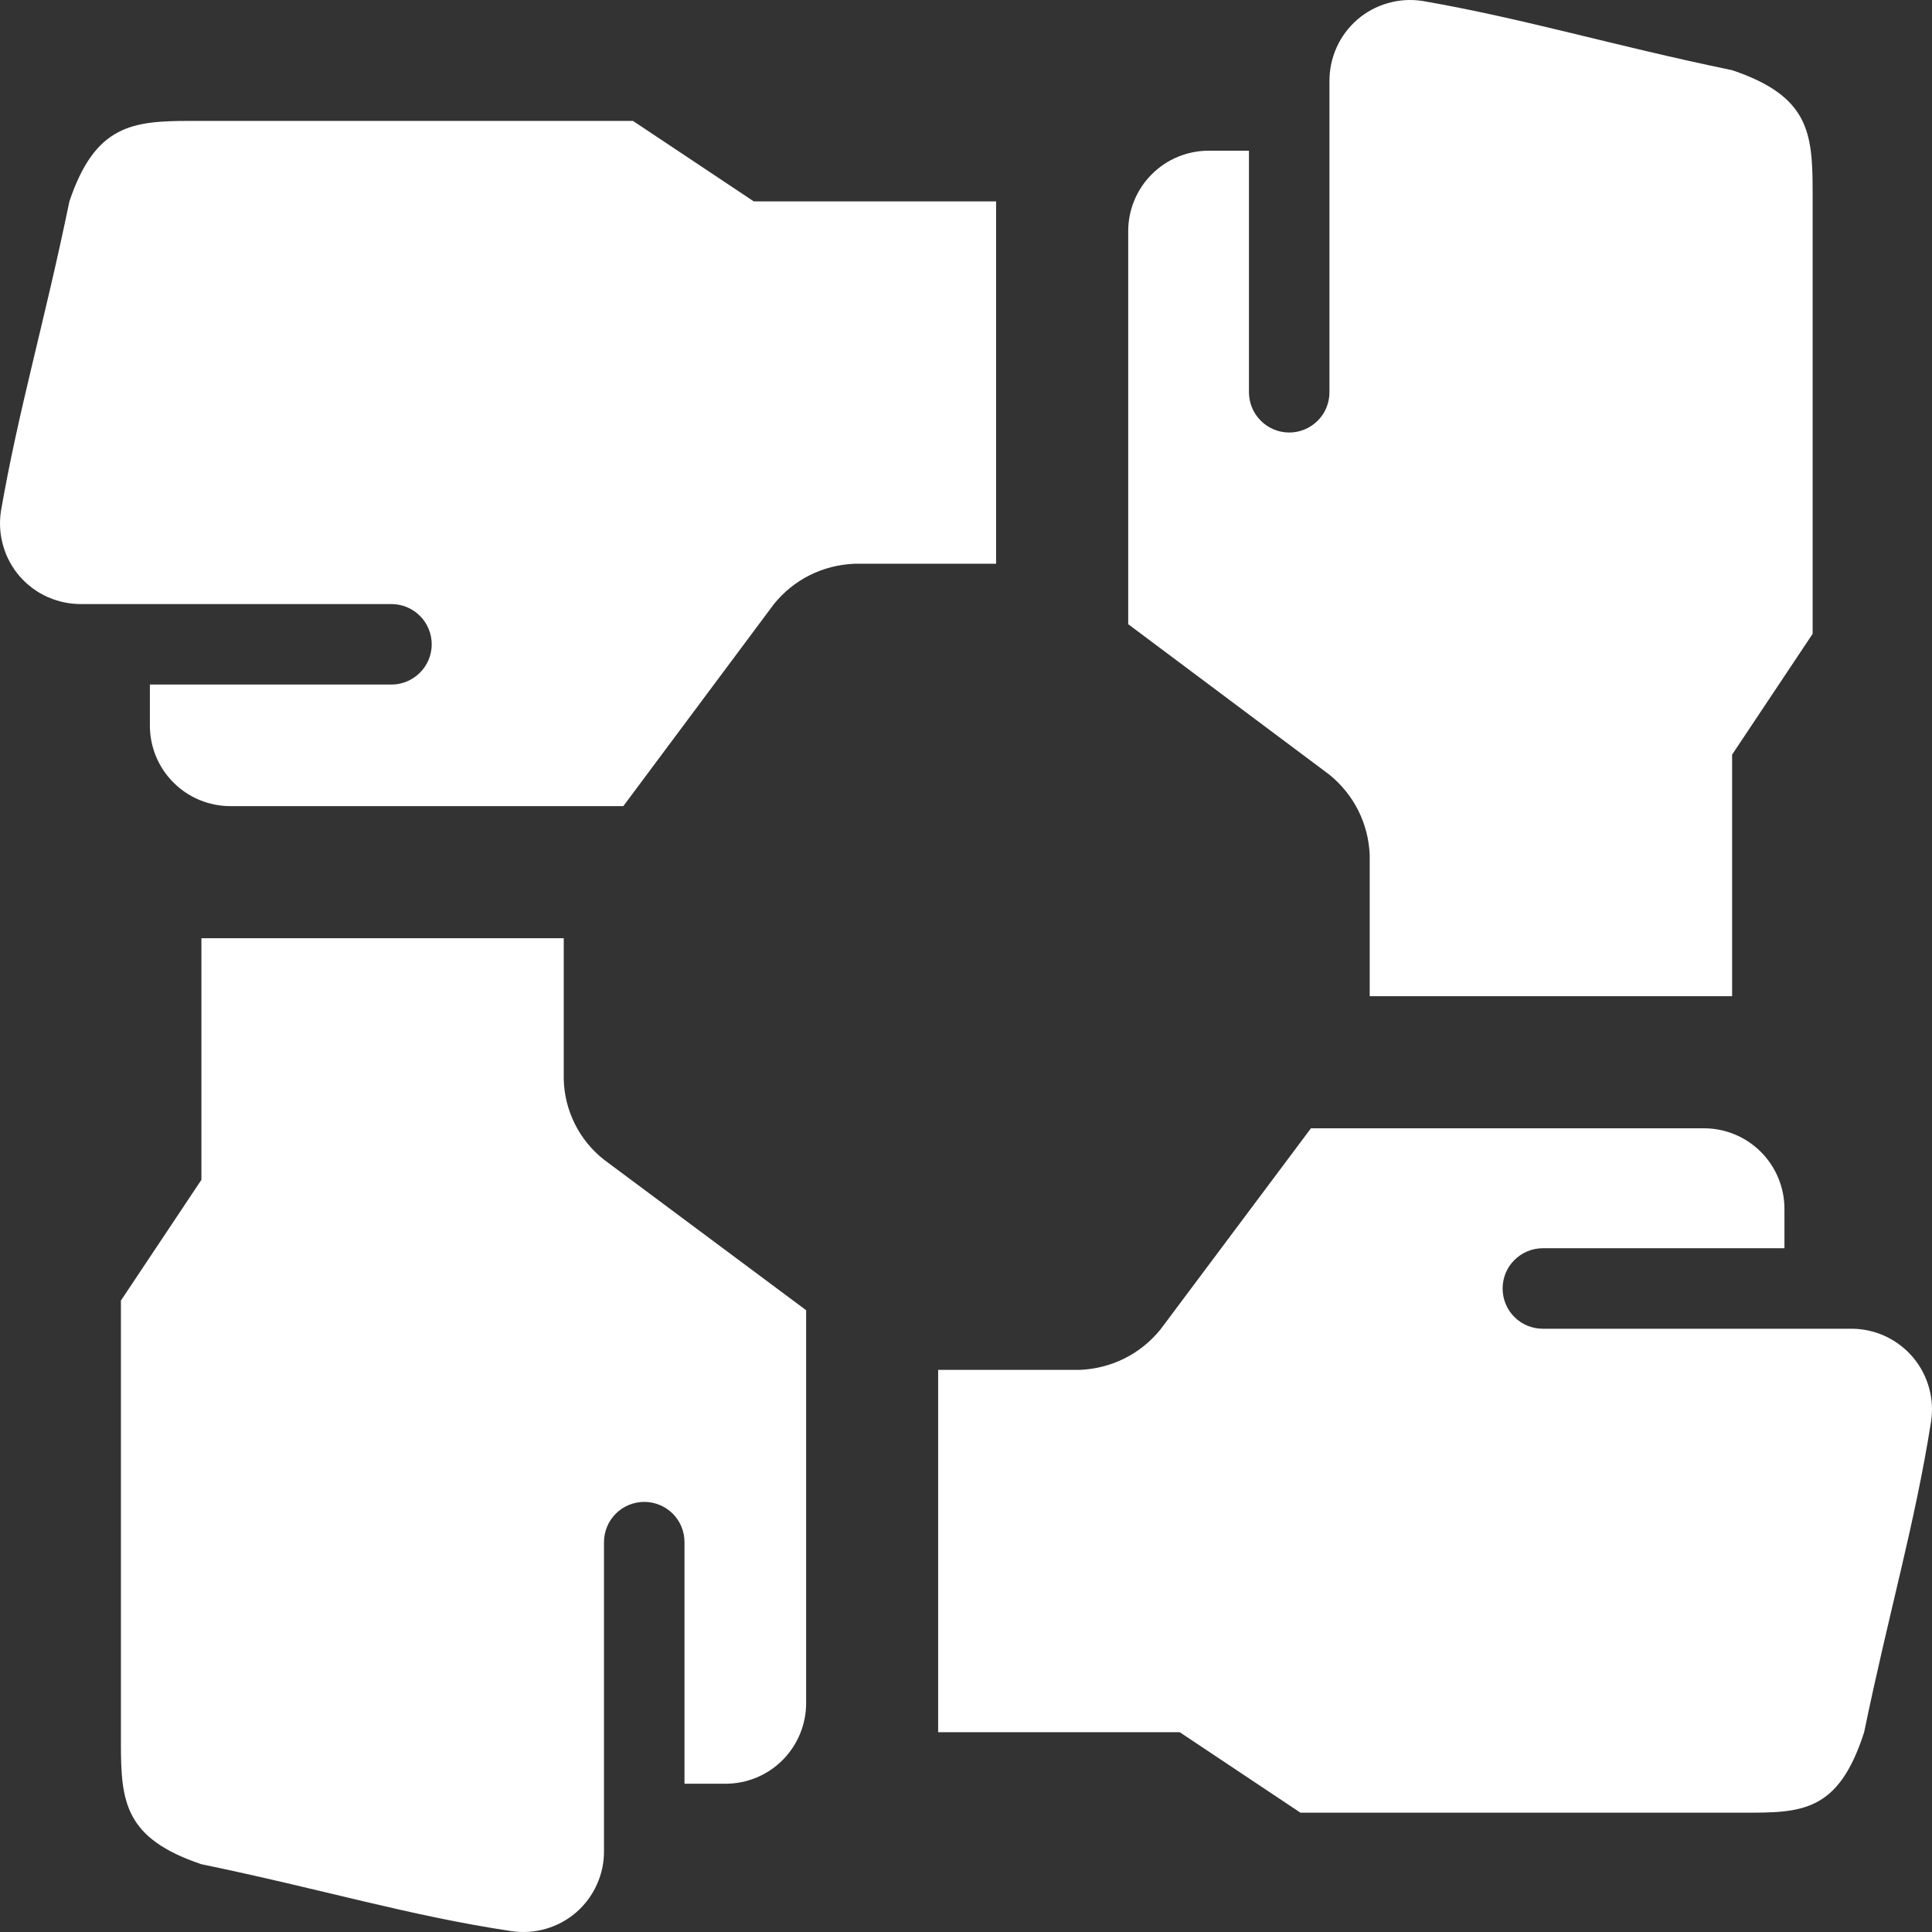
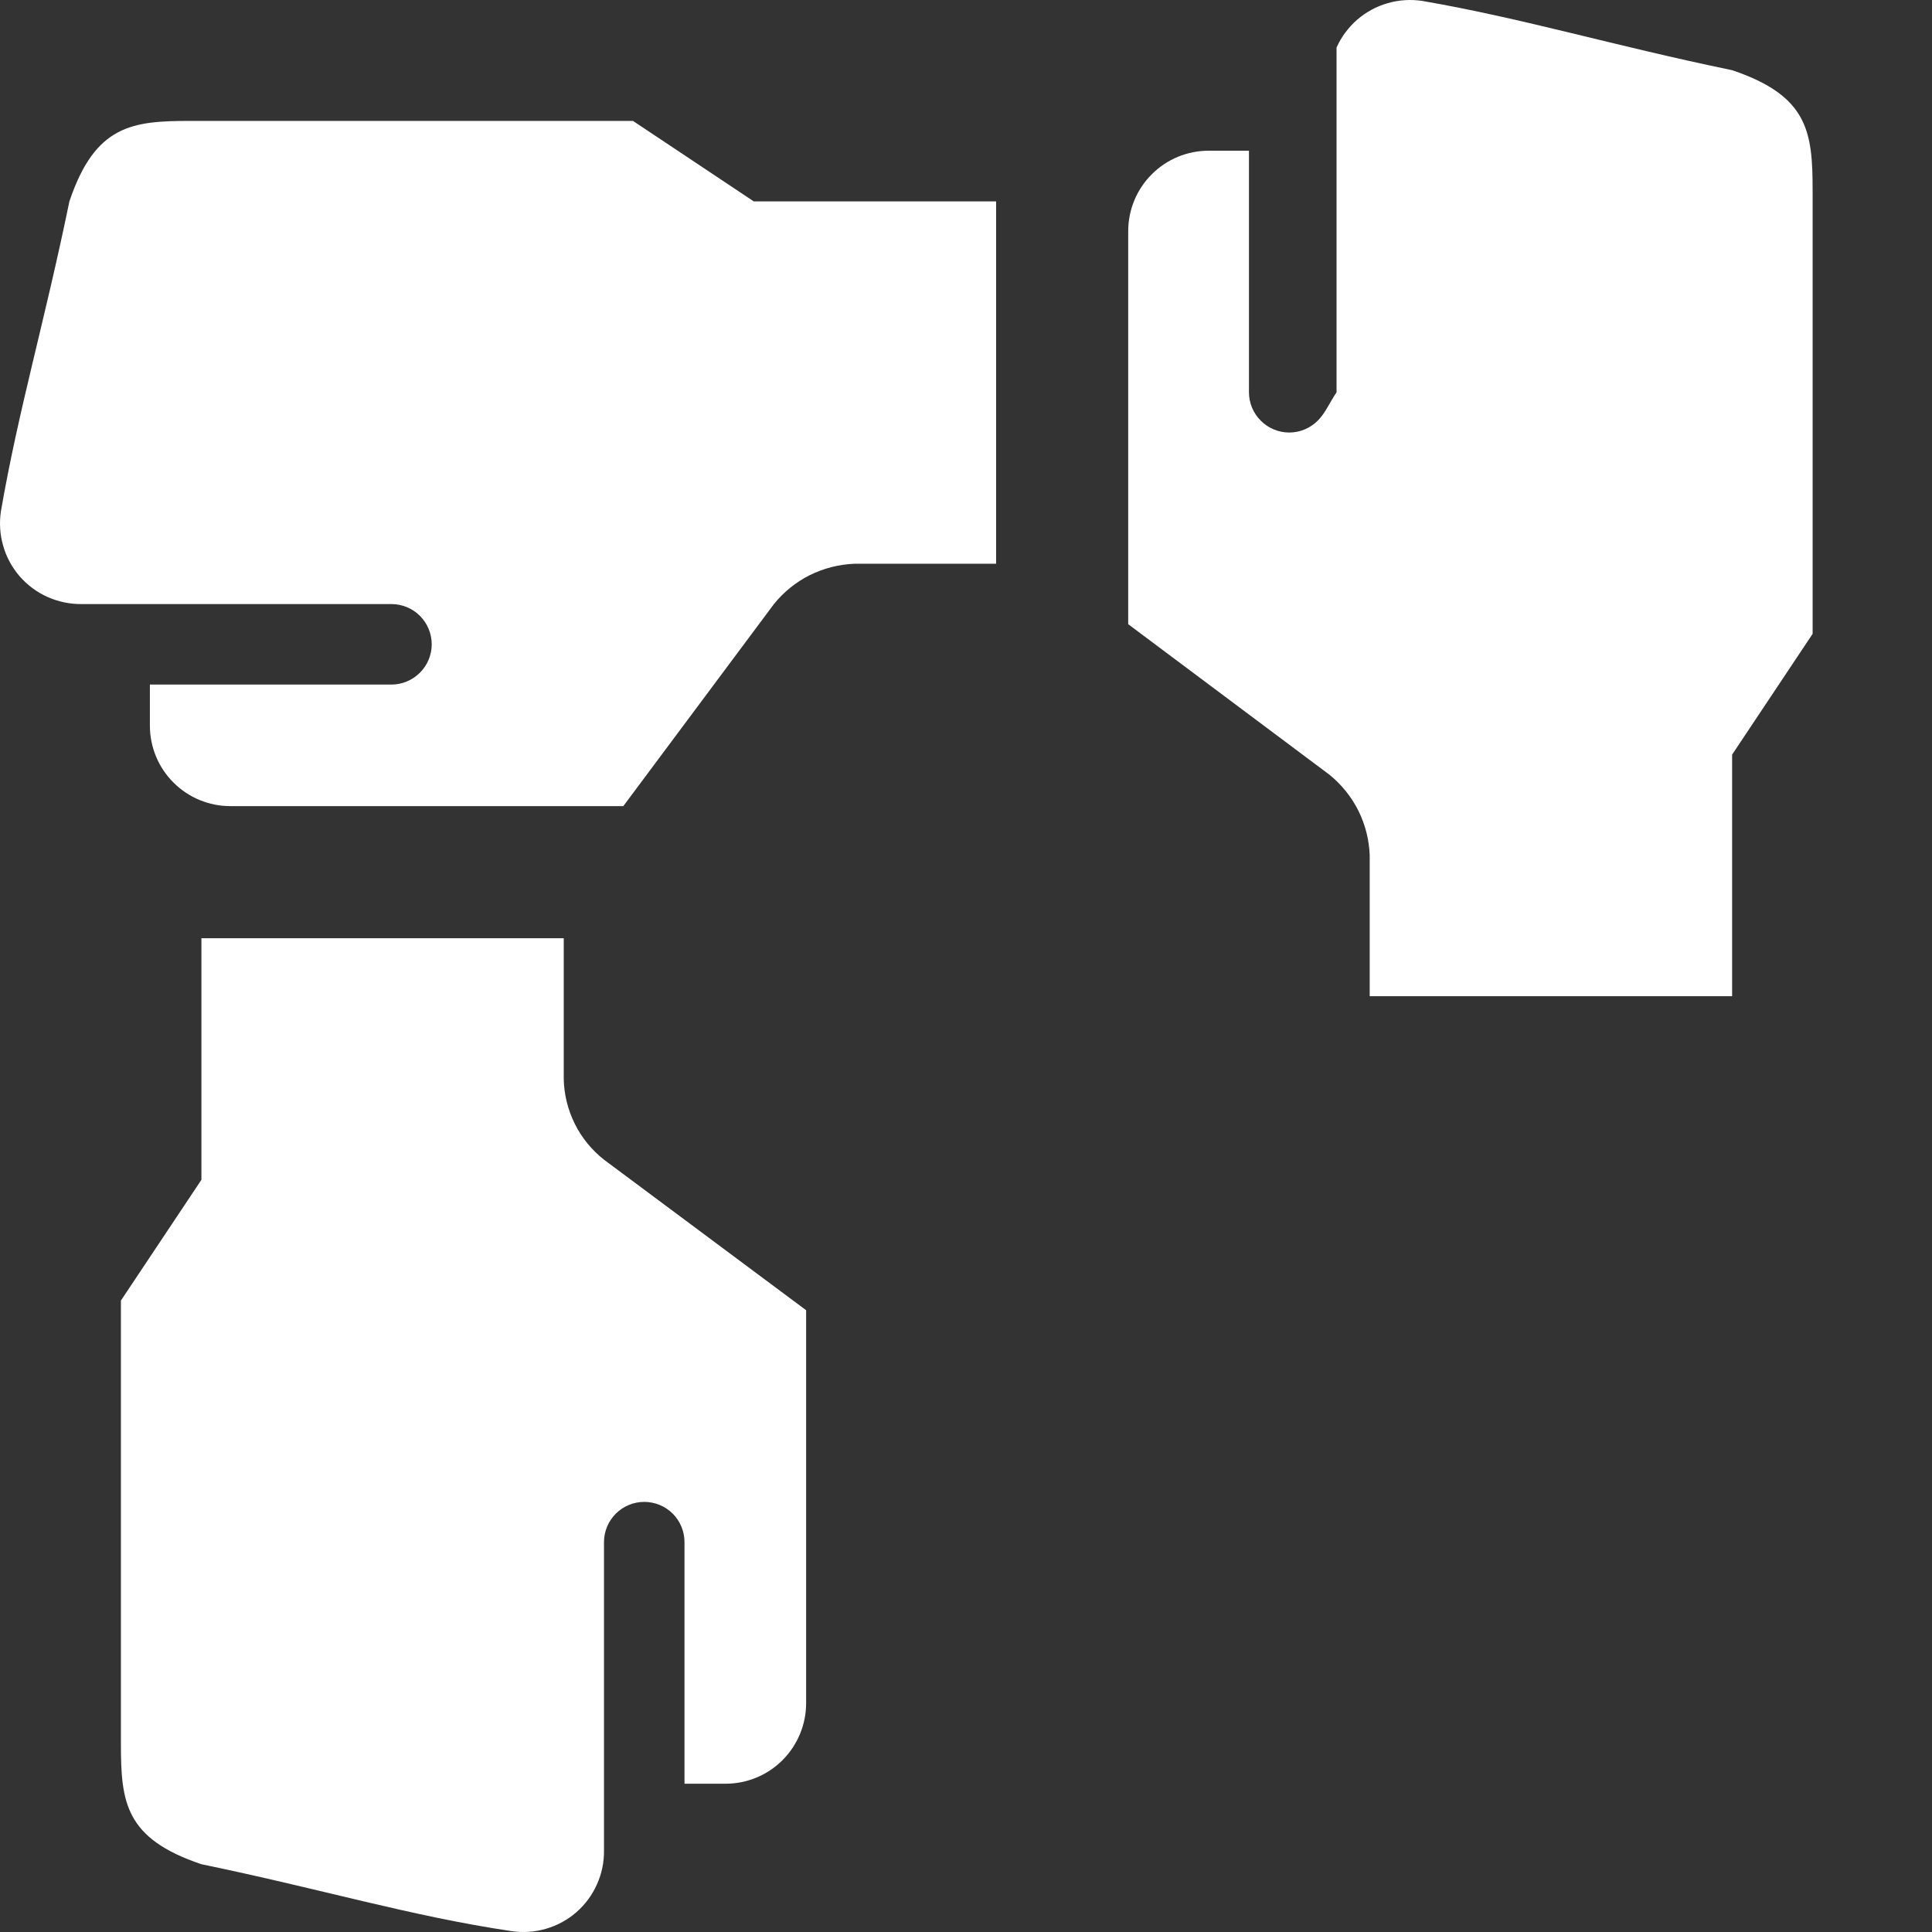
<svg xmlns="http://www.w3.org/2000/svg" width="24" height="24" viewBox="0 0 24 24" fill="none">
  <rect x="0" y="0" width="24" height="24" fill="#333333" stroke="none" />
-   <path d="M21.517 0.872C20.016 0.561 18.936 0.231 17.666 0.011C17.522 -0.01 17.376 -0.001 17.237 0.04C17.097 0.08 16.969 0.15 16.859 0.245C16.75 0.341 16.662 0.458 16.603 0.591C16.544 0.723 16.514 0.867 16.515 1.012V4.873C16.515 5.005 16.463 5.133 16.369 5.226C16.275 5.32 16.148 5.373 16.015 5.373C15.883 5.373 15.755 5.32 15.662 5.226C15.568 5.133 15.515 5.005 15.515 4.873V1.872H15.015C14.75 1.872 14.495 1.977 14.308 2.165C14.12 2.352 14.015 2.607 14.015 2.872V7.754L16.515 9.624C16.665 9.746 16.788 9.898 16.874 10.07C16.96 10.243 17.008 10.432 17.015 10.625V12.375H21.517V9.374L22.517 7.874V2.372C22.517 1.642 22.467 1.192 21.517 0.872Z" fill="white" />
+   <path d="M21.517 0.872C20.016 0.561 18.936 0.231 17.666 0.011C17.522 -0.01 17.376 -0.001 17.237 0.04C17.097 0.08 16.969 0.15 16.859 0.245C16.75 0.341 16.662 0.458 16.603 0.591V4.873C16.515 5.005 16.463 5.133 16.369 5.226C16.275 5.32 16.148 5.373 16.015 5.373C15.883 5.373 15.755 5.32 15.662 5.226C15.568 5.133 15.515 5.005 15.515 4.873V1.872H15.015C14.75 1.872 14.495 1.977 14.308 2.165C14.12 2.352 14.015 2.607 14.015 2.872V7.754L16.515 9.624C16.665 9.746 16.788 9.898 16.874 10.07C16.96 10.243 17.008 10.432 17.015 10.625V12.375H21.517V9.374L22.517 7.874V2.372C22.517 1.642 22.467 1.192 21.517 0.872Z" fill="white" />
  <path d="M9.364 2.502L7.863 1.502H2.362C1.642 1.502 1.182 1.552 0.862 2.502C0.551 4.013 0.231 5.083 0.011 6.353C-0.01 6.497 -0.001 6.643 0.04 6.782C0.08 6.922 0.15 7.05 0.245 7.16C0.341 7.269 0.458 7.357 0.591 7.416C0.723 7.475 0.867 7.505 1.012 7.504H4.862C4.995 7.504 5.122 7.556 5.216 7.65C5.31 7.744 5.363 7.871 5.363 8.004C5.363 8.136 5.31 8.264 5.216 8.357C5.122 8.451 4.995 8.504 4.862 8.504H1.862V9.014C1.862 9.279 1.967 9.534 2.155 9.721C2.342 9.909 2.597 10.014 2.862 10.014H7.743L9.614 7.504C9.735 7.354 9.887 7.231 10.059 7.145C10.232 7.059 10.421 7.011 10.614 7.003H12.374V2.502H9.364Z" fill="white" />
  <path d="M7.503 14.406C7.351 14.286 7.227 14.135 7.141 13.962C7.055 13.789 7.007 13.599 7.003 13.405V11.655H2.502V14.656L1.502 16.156V21.658C1.502 22.388 1.552 22.838 2.502 23.158C4.002 23.468 5.083 23.799 6.353 23.989C6.496 24.01 6.643 24.001 6.782 23.96C6.921 23.92 7.05 23.85 7.159 23.755C7.269 23.659 7.356 23.542 7.415 23.409C7.475 23.277 7.505 23.133 7.503 22.988V19.157C7.503 19.024 7.556 18.897 7.65 18.803C7.743 18.71 7.871 18.657 8.003 18.657C8.136 18.657 8.263 18.71 8.357 18.803C8.451 18.897 8.503 19.024 8.503 19.157V22.158H9.013C9.279 22.158 9.533 22.053 9.721 21.865C9.908 21.677 10.014 21.423 10.014 21.158V16.276L7.503 14.406Z" fill="white" />
-   <path d="M23.017 16.506H19.166C19.033 16.506 18.906 16.454 18.812 16.36C18.718 16.266 18.666 16.139 18.666 16.006C18.666 15.874 18.718 15.746 18.812 15.653C18.906 15.559 19.033 15.506 19.166 15.506H22.167V15.016C22.167 14.751 22.061 14.496 21.874 14.309C21.686 14.121 21.432 14.016 21.166 14.016H16.285L14.415 16.516C14.293 16.666 14.141 16.789 13.969 16.875C13.796 16.961 13.607 17.009 13.415 17.017H11.654V21.518H14.655L16.155 22.518H21.657C22.377 22.518 22.837 22.518 23.157 21.518C23.467 20.017 23.787 18.937 23.987 17.667C24.01 17.525 24.002 17.38 23.964 17.242C23.926 17.104 23.859 16.975 23.767 16.865C23.675 16.755 23.56 16.666 23.431 16.604C23.302 16.542 23.16 16.509 23.017 16.506Z" fill="white" />
</svg>